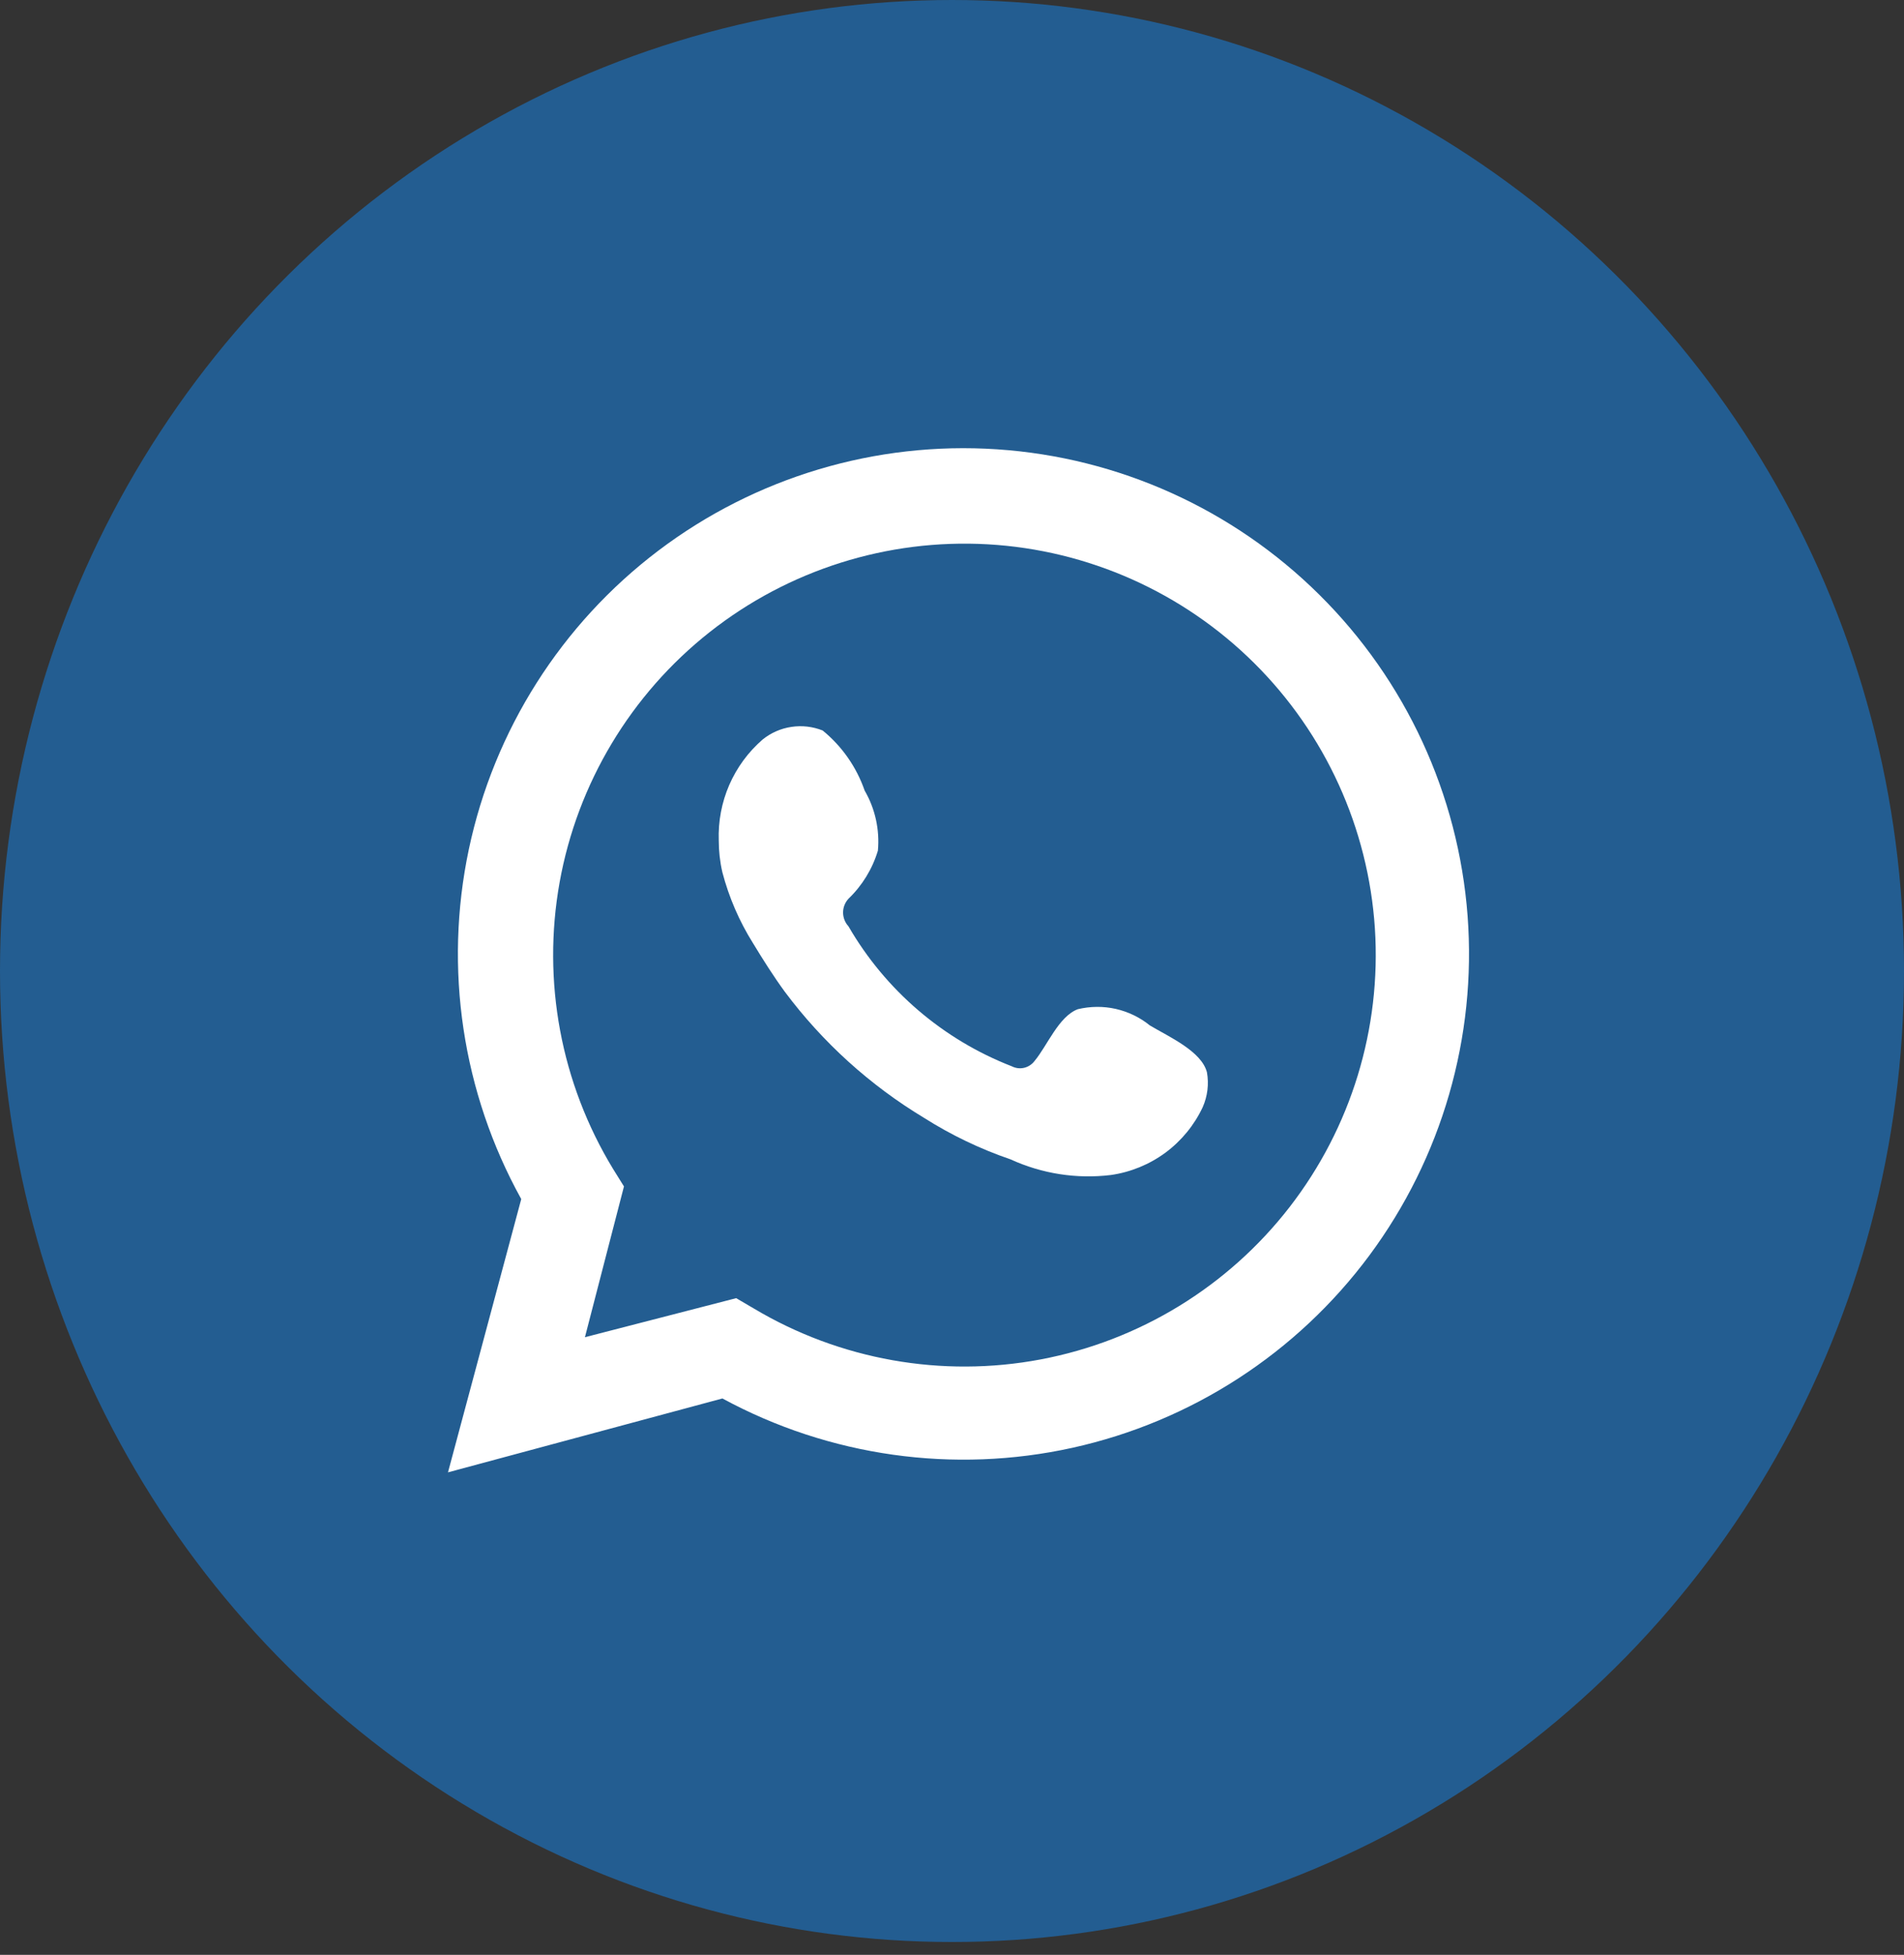
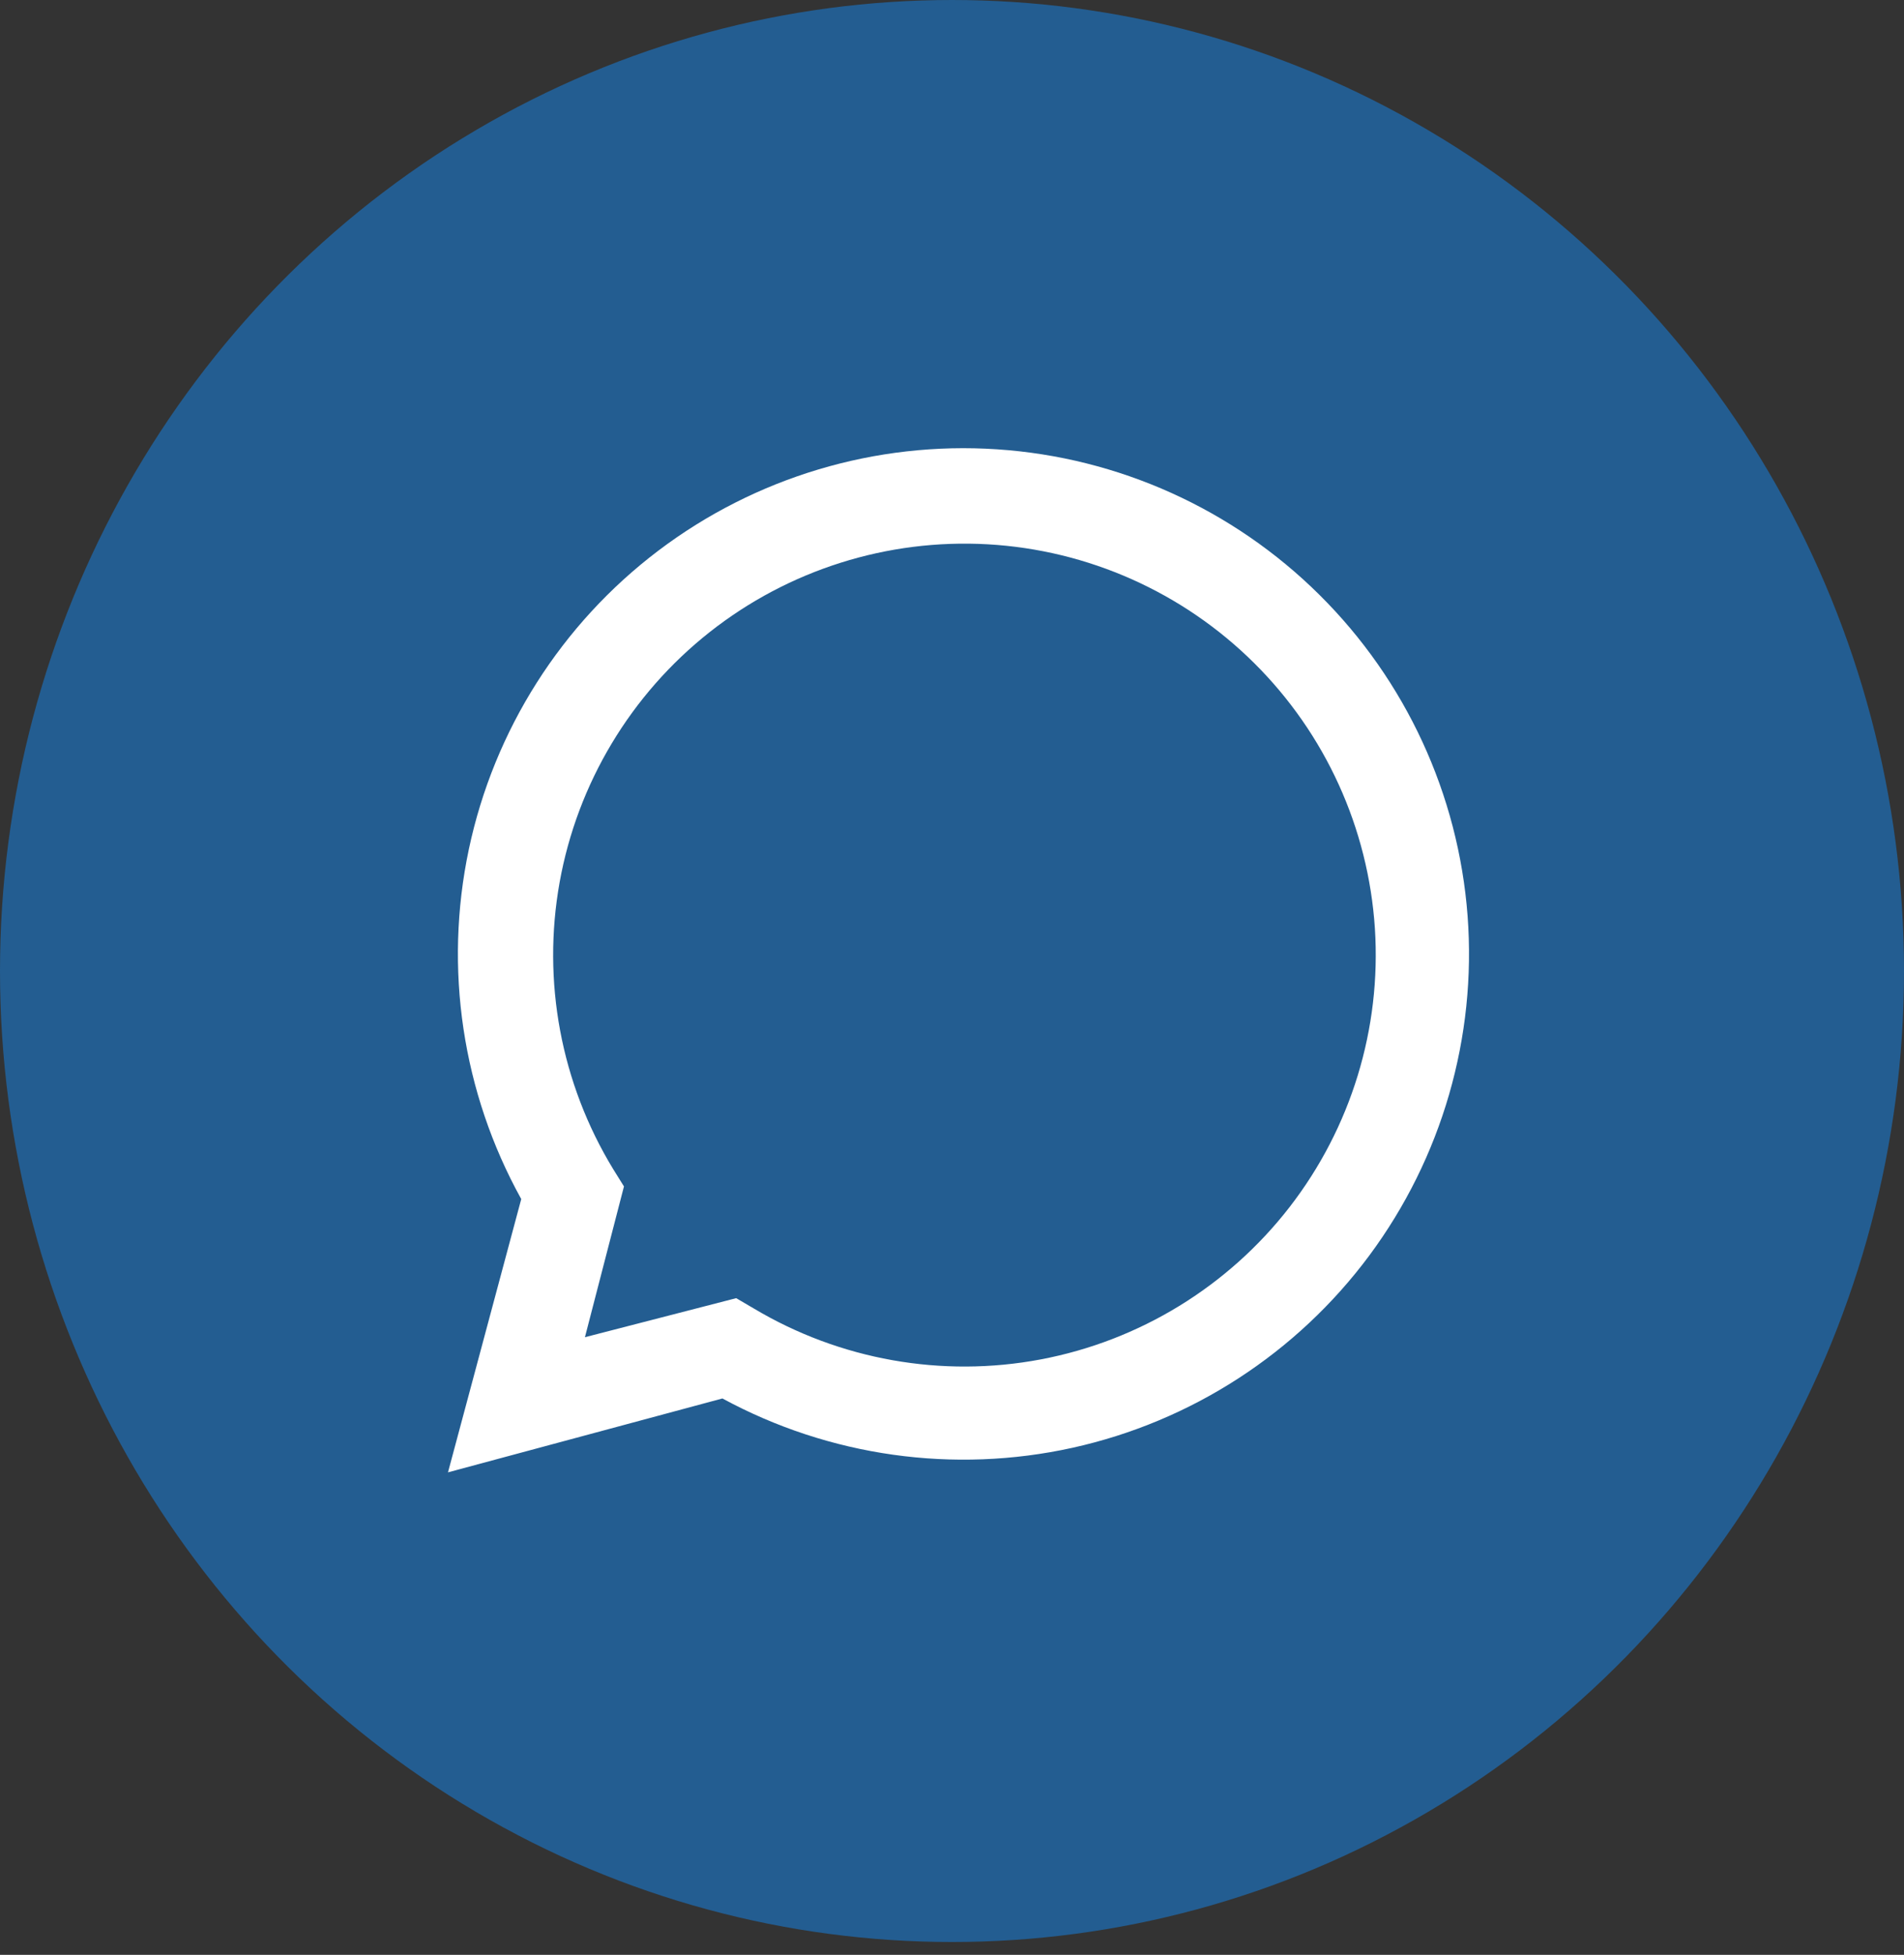
<svg xmlns="http://www.w3.org/2000/svg" width="38" height="39" viewBox="0 0 38 39" fill="none">
  <rect x="0" y="0" width="38" height="39" fill="#333333" stroke="none" />
  <ellipse cx="19" cy="19.372" rx="19" ry="19.372" fill="#235D91" />
  <path d="M8.941 29.374L10.403 23.922C9.226 21.797 8.855 19.32 9.357 16.944C9.86 14.568 11.202 12.452 13.139 10.986C15.075 9.521 17.476 8.802 19.899 8.964C22.322 9.125 24.606 10.155 26.331 11.865C28.056 13.574 29.107 15.849 29.29 18.27C29.473 20.692 28.776 23.099 27.328 25.049C25.88 26.998 23.777 28.36 21.405 28.884C19.034 29.407 16.553 29.058 14.418 27.9L8.941 29.374ZM14.693 25.899L15.041 26.103C16.762 27.13 18.8 27.493 20.77 27.121C22.74 26.749 24.506 25.669 25.735 24.085C26.963 22.501 27.57 20.522 27.44 18.521C27.309 16.521 26.451 14.637 25.028 13.226C23.604 11.814 21.713 10.972 19.712 10.859C17.71 10.746 15.736 11.37 14.162 12.612C12.589 13.854 11.524 15.629 11.169 17.602C10.815 19.575 11.194 21.61 12.237 23.323L12.453 23.67L11.674 26.678L14.693 25.899Z" fill="white" />
-   <path fill-rule="evenodd" clip-rule="evenodd" d="M22.949 20.458C22.751 20.297 22.517 20.185 22.268 20.128C22.019 20.072 21.76 20.075 21.511 20.134C21.128 20.278 20.9 20.866 20.649 21.165C20.598 21.234 20.524 21.283 20.441 21.303C20.357 21.323 20.27 21.312 20.193 21.273C18.821 20.74 17.671 19.755 16.934 18.481C16.865 18.406 16.826 18.307 16.826 18.205C16.826 18.103 16.865 18.005 16.934 17.93C17.209 17.666 17.411 17.336 17.521 16.971C17.559 16.554 17.467 16.135 17.257 15.773C17.094 15.303 16.804 14.888 16.419 14.574C16.221 14.495 16.006 14.47 15.795 14.502C15.584 14.533 15.386 14.62 15.22 14.754C14.933 15.003 14.706 15.313 14.554 15.661C14.403 16.01 14.332 16.388 14.345 16.767C14.345 16.981 14.369 17.194 14.417 17.402C14.548 17.902 14.754 18.379 15.028 18.816C15.232 19.152 15.436 19.475 15.664 19.787C16.419 20.797 17.363 21.652 18.444 22.303C18.985 22.646 19.564 22.923 20.169 23.13C20.795 23.417 21.488 23.525 22.171 23.442C22.564 23.386 22.938 23.233 23.259 22.997C23.579 22.76 23.835 22.448 24.004 22.088C24.1 21.87 24.13 21.628 24.088 21.393C23.98 20.973 23.333 20.686 22.949 20.458Z" fill="white" />
</svg>